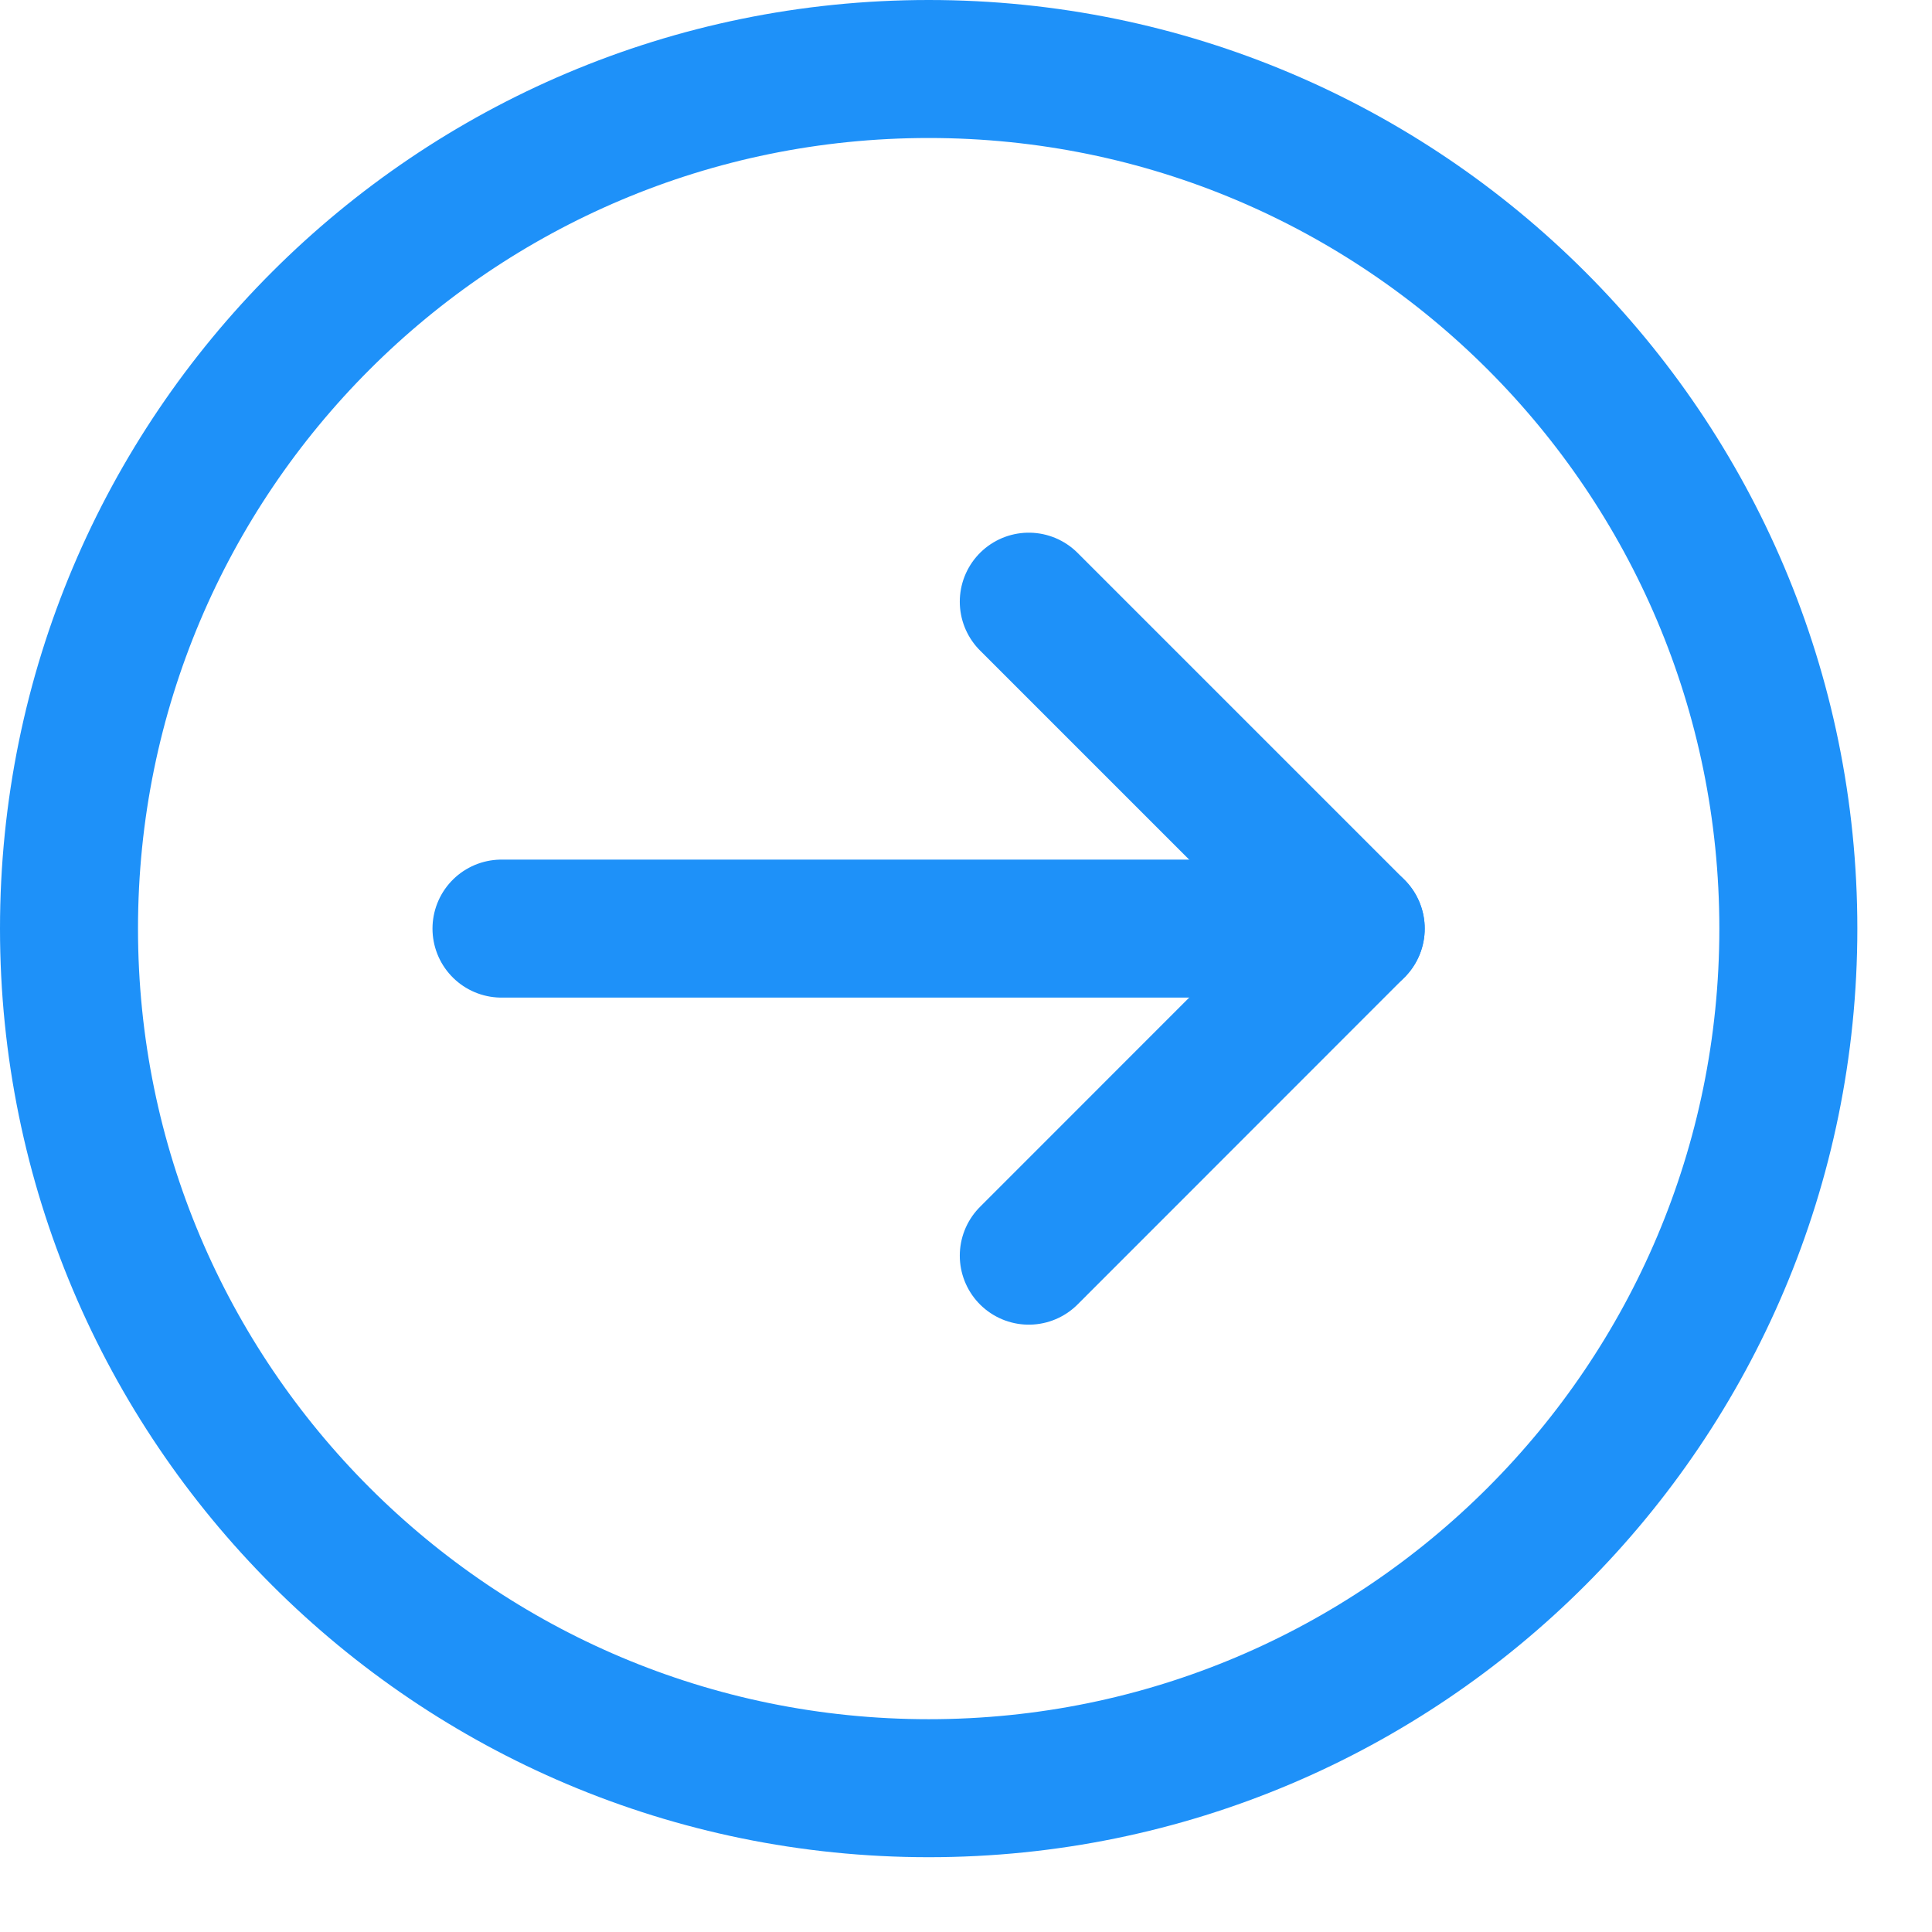
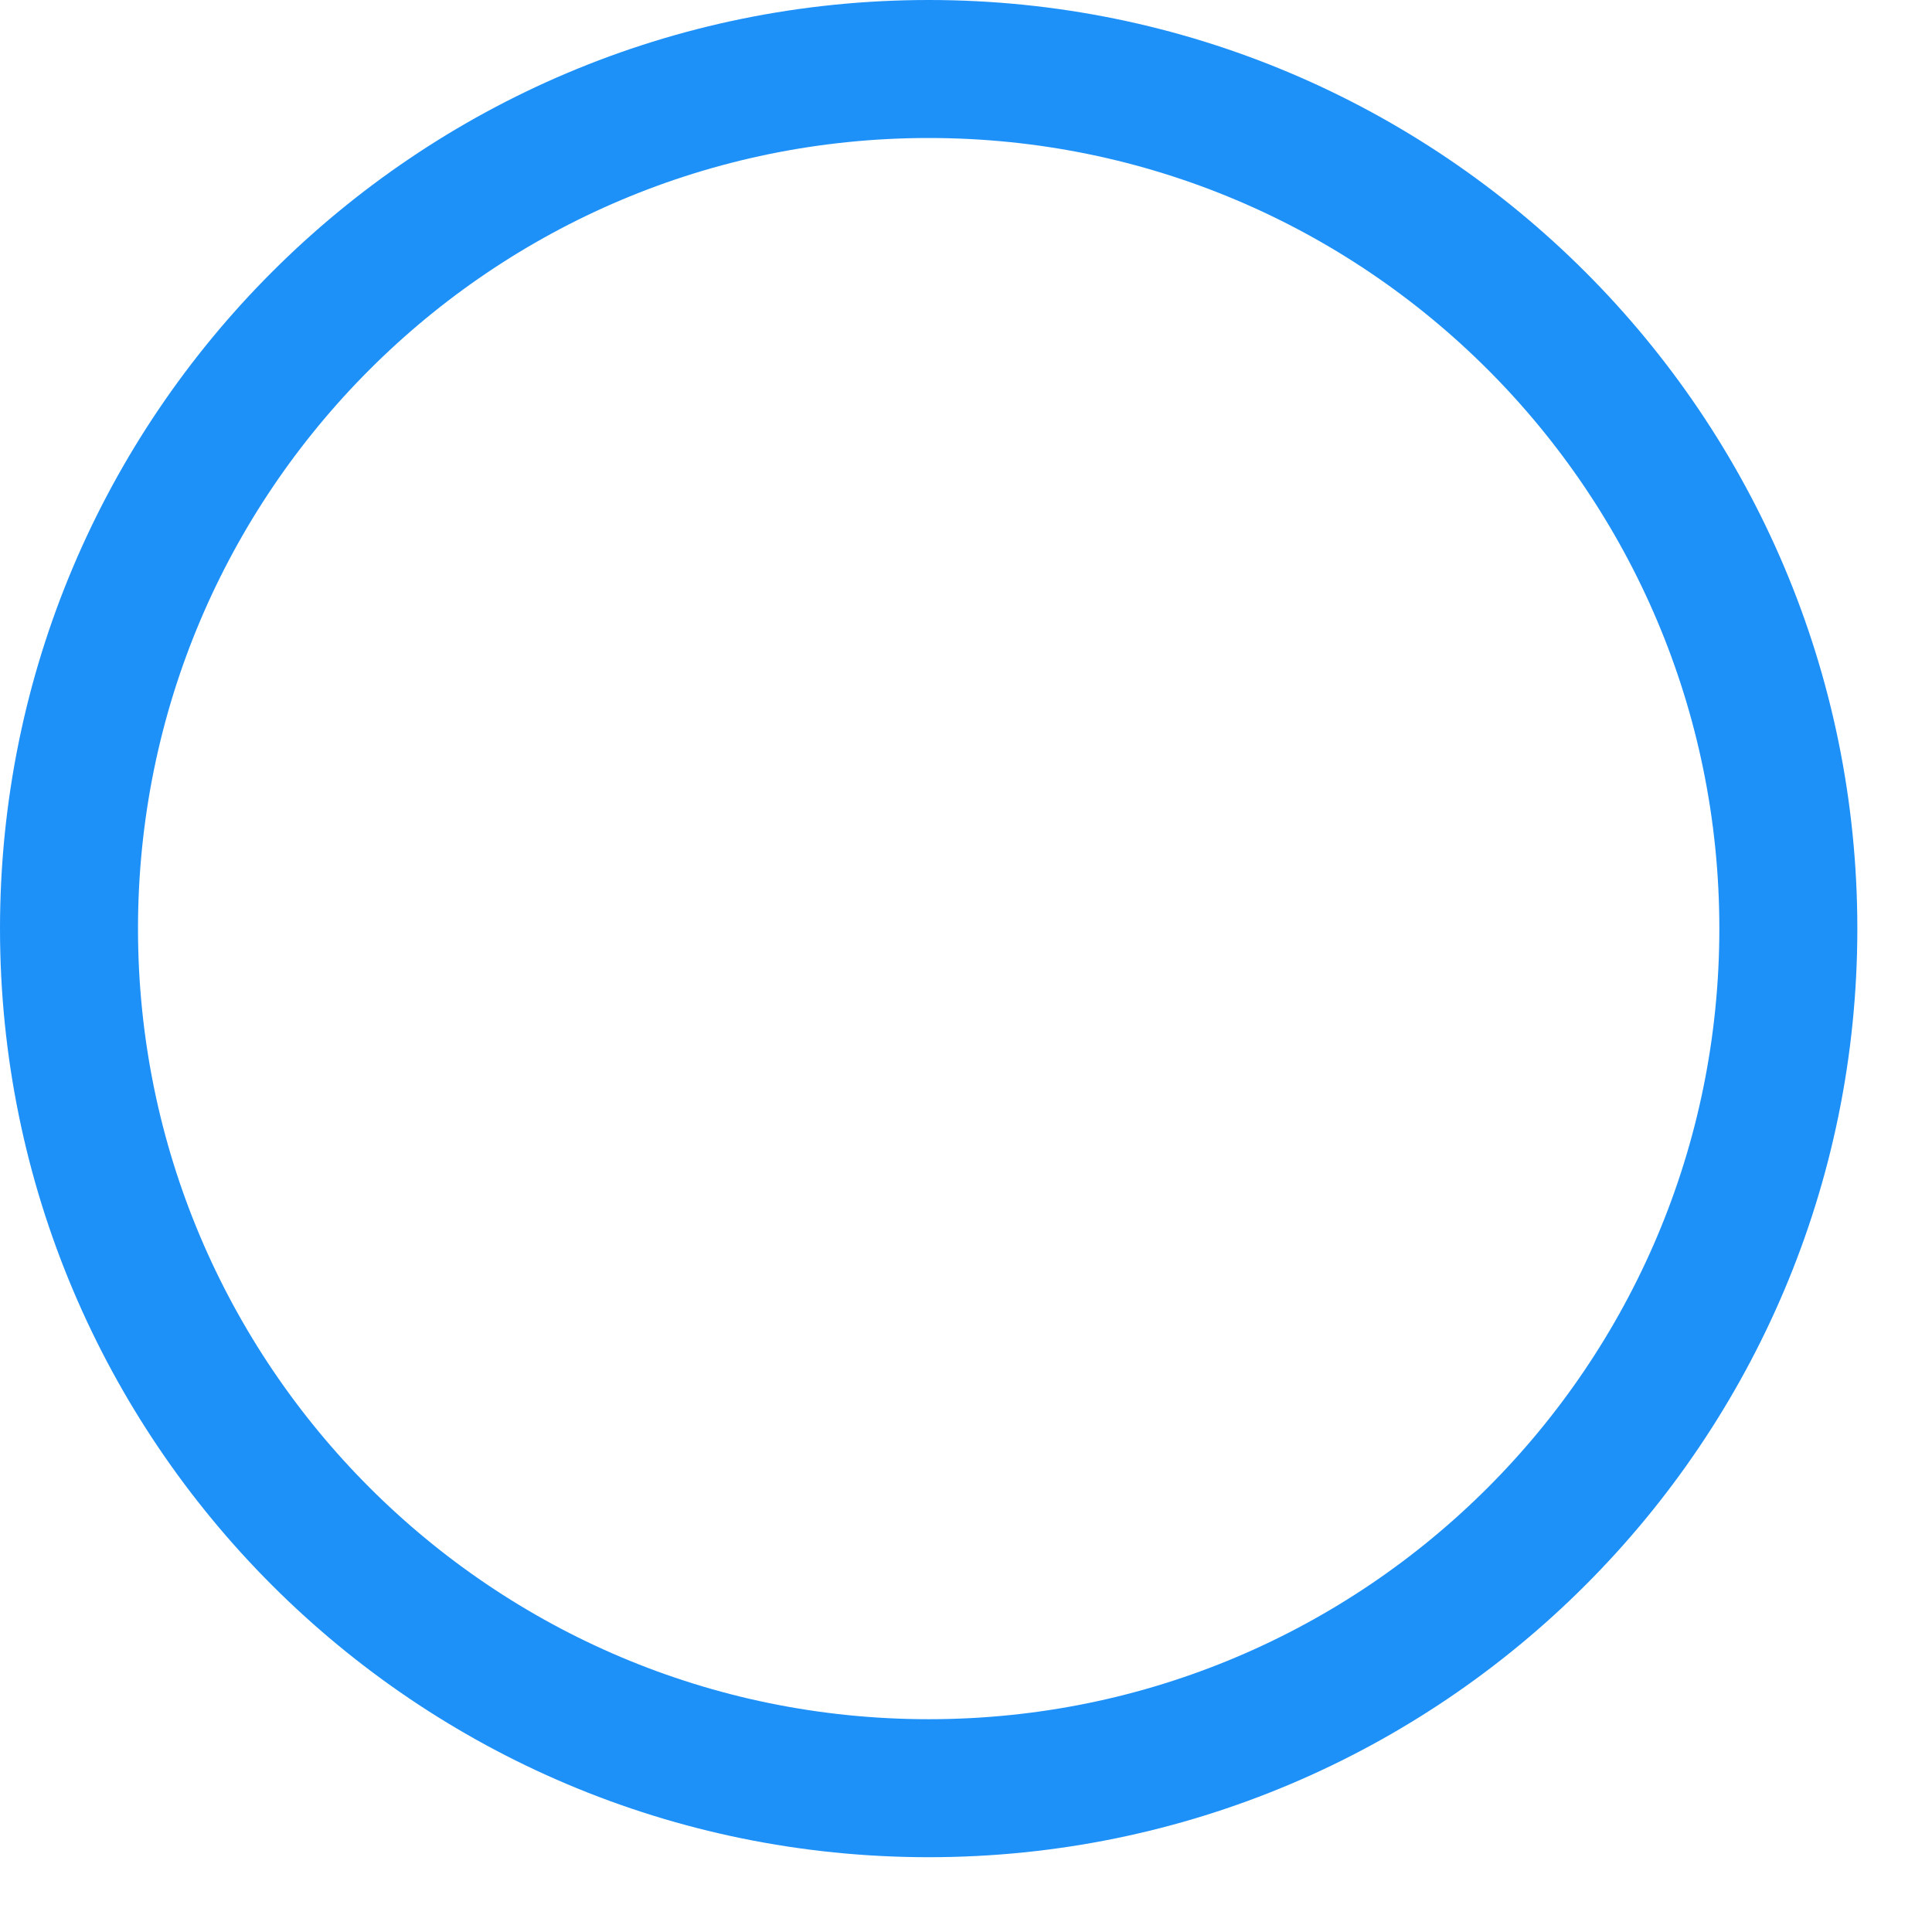
<svg xmlns="http://www.w3.org/2000/svg" width="14px" height="14px" viewBox="0 0 14 14" version="1.1">
  <title>icon_arrow</title>
  <desc>Created with Sketch.</desc>
  <defs />
  <g id="01_Home" stroke="none" stroke-width="1" fill="none" fill-rule="evenodd" transform="translate(-1090, -912)" stroke-linecap="round" stroke-linejoin="round">
    <g id="icon_arrow" transform="translate(1090, 912)" stroke="#1E91F9">
-       <path d="M3.634,6.729 L9.824,6.729" id="Stroke-1" />
-       <polyline id="Stroke-2" points="7.455 9.099 9.824 6.729 7.455 4.36" />
      <path d="M12.959,6.729 C12.959,3.289 10.17,0.5 6.73,0.5 C3.289,0.5 0.5,3.289 0.5,6.729 C0.5,10.169 3.289,12.958 6.73,12.958 C10.17,12.958 12.959,10.169 12.959,6.729 Z" id="Stroke-3" />
    </g>
  </g>
</svg>